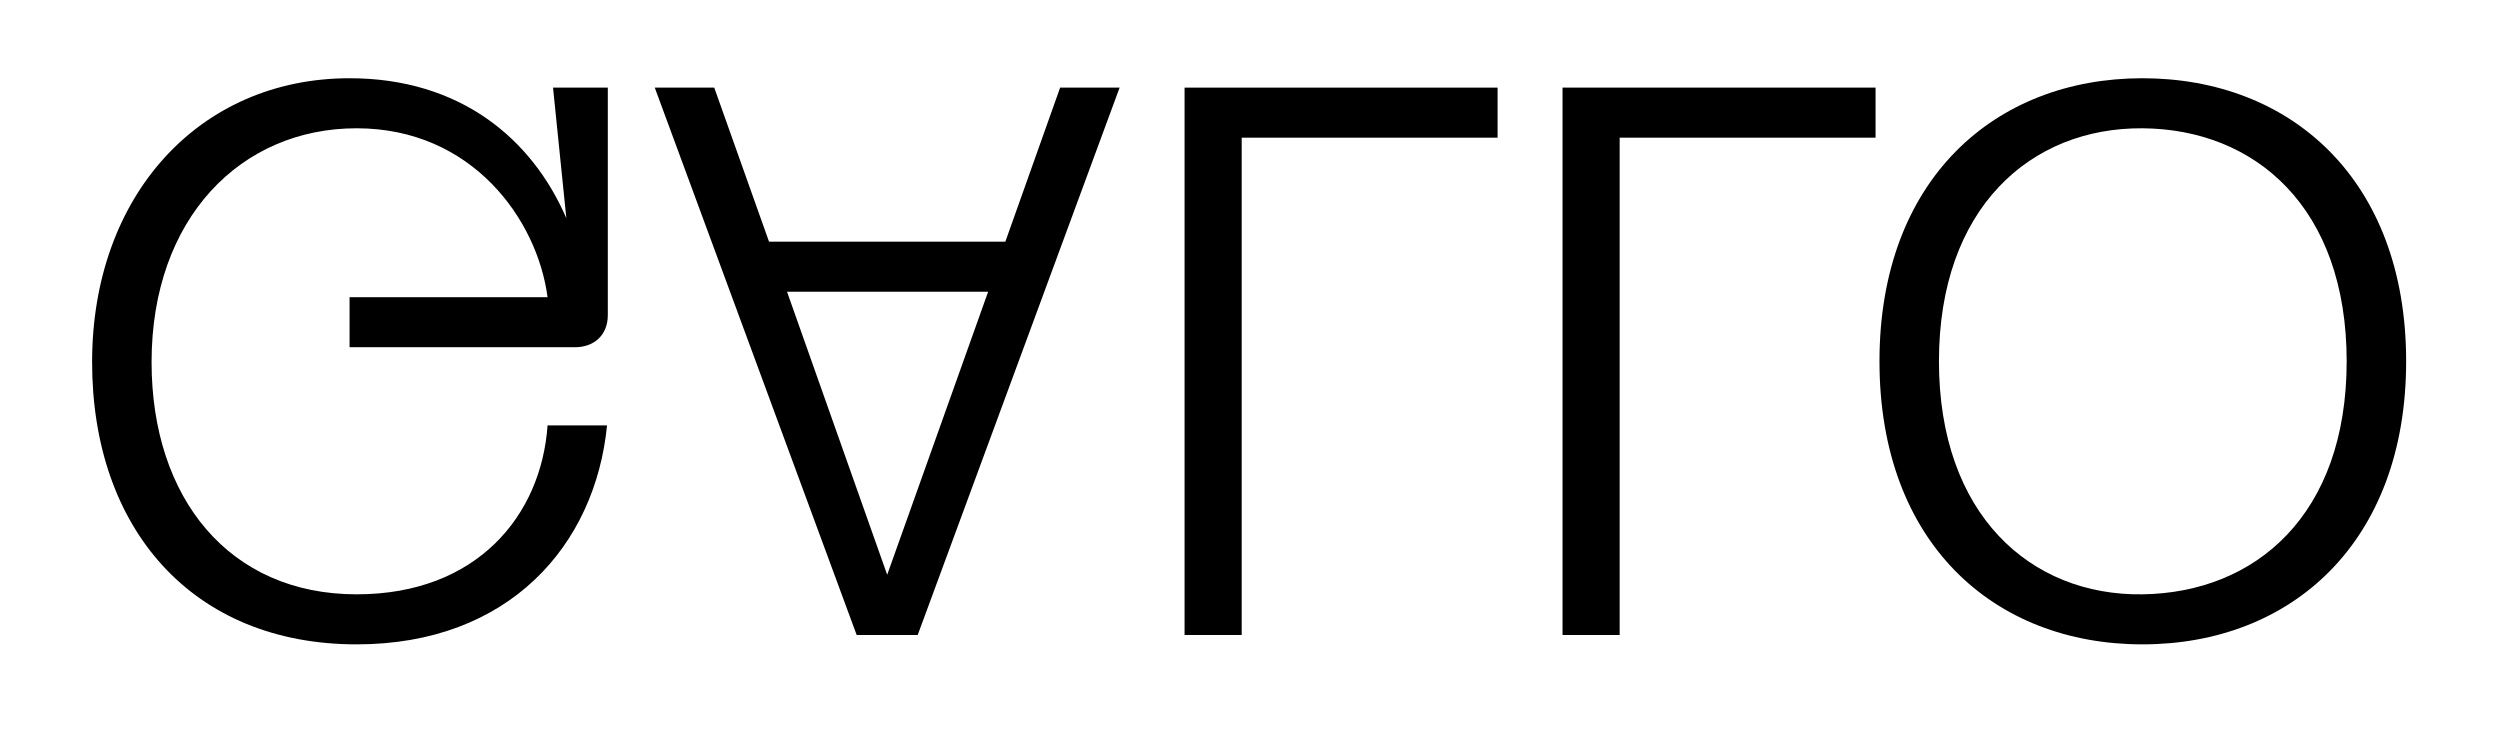
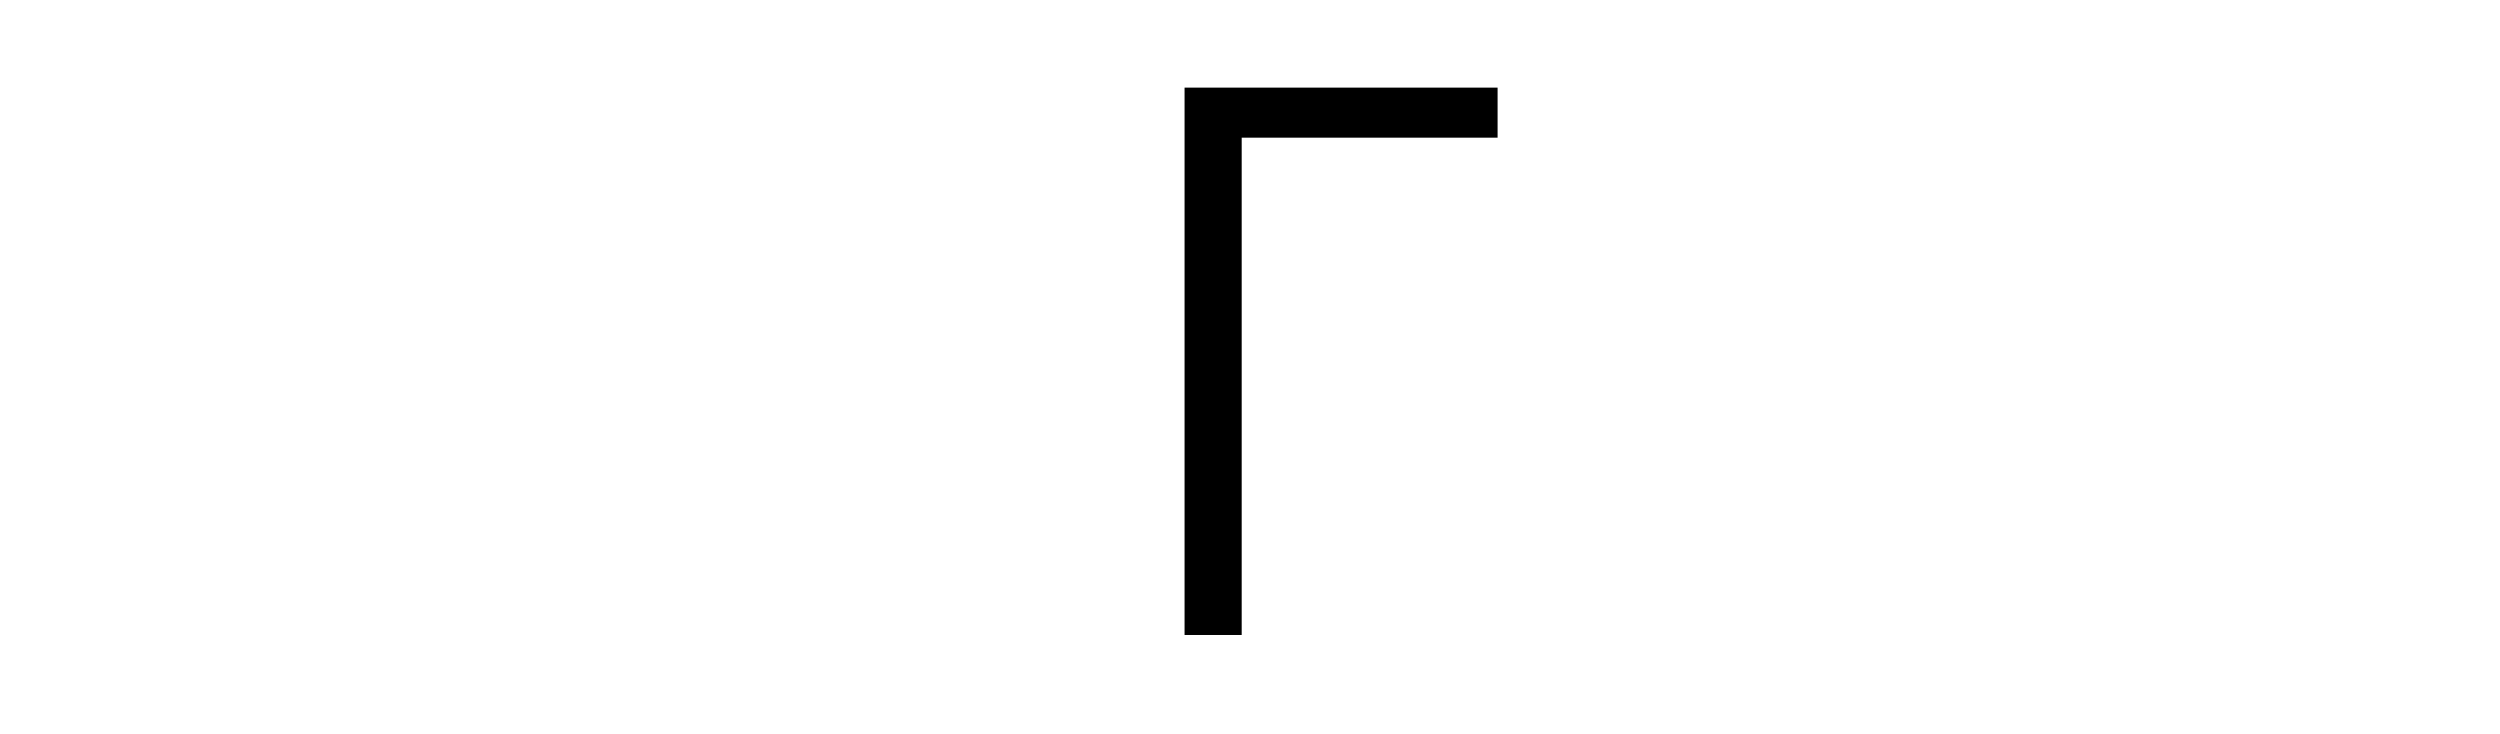
<svg xmlns="http://www.w3.org/2000/svg" id="Livello_1" viewBox="0 0 4823.02 1415.23">
-   <path d="M1109.18,669.87h-434.8v-96.55h381.97c-19.63-149.35-144.93-325.84-368.38-325.84s-395.55,173.48-395.55,451.05c0,262.49,149.46,448.04,395.55,448.04,232.5,0,356.3-152.36,368.38-325.85h114.74c-22.65,230.81-188.72,422.39-483.11,422.39-317.04,0-510.29-223.26-510.29-544.58S384.51,150.94,674.38,150.94c212.87,0,351.77,116.16,418.2,270.03l-25.67-251.92h105.68v438.98c0,37.71-25.67,61.85-63.41,61.85Z" />
-   <path d="M2045.22,169.04h114.74l-389.51,1055.97h-117.76L1263.17,169.04h114.74l105.68,297.18h455.94l105.68-297.18Zm-526.9,393.73l193.25,546.09,194.76-546.09h-388Z" />
  <path d="M2395.48,265.59v959.43h-110.21V169.04h603.89v96.55h-493.69Z" />
-   <path d="M3124.67,265.59v959.43h-110.21V169.04h603.89v96.55h-493.68Z" />
-   <path d="M4133.17,150.94c286.85,0,508.78,196.11,508.78,546.09s-221.93,546.09-508.78,546.09-507.27-196.11-507.27-546.09,221.93-546.09,507.27-546.09Zm0,96.55c-215.89-1.51-392.53,153.87-392.53,449.54s176.64,452.56,392.53,449.54c217.4-3.02,394.04-152.36,394.04-449.54s-176.64-448.04-394.04-449.54Z" />
</svg>